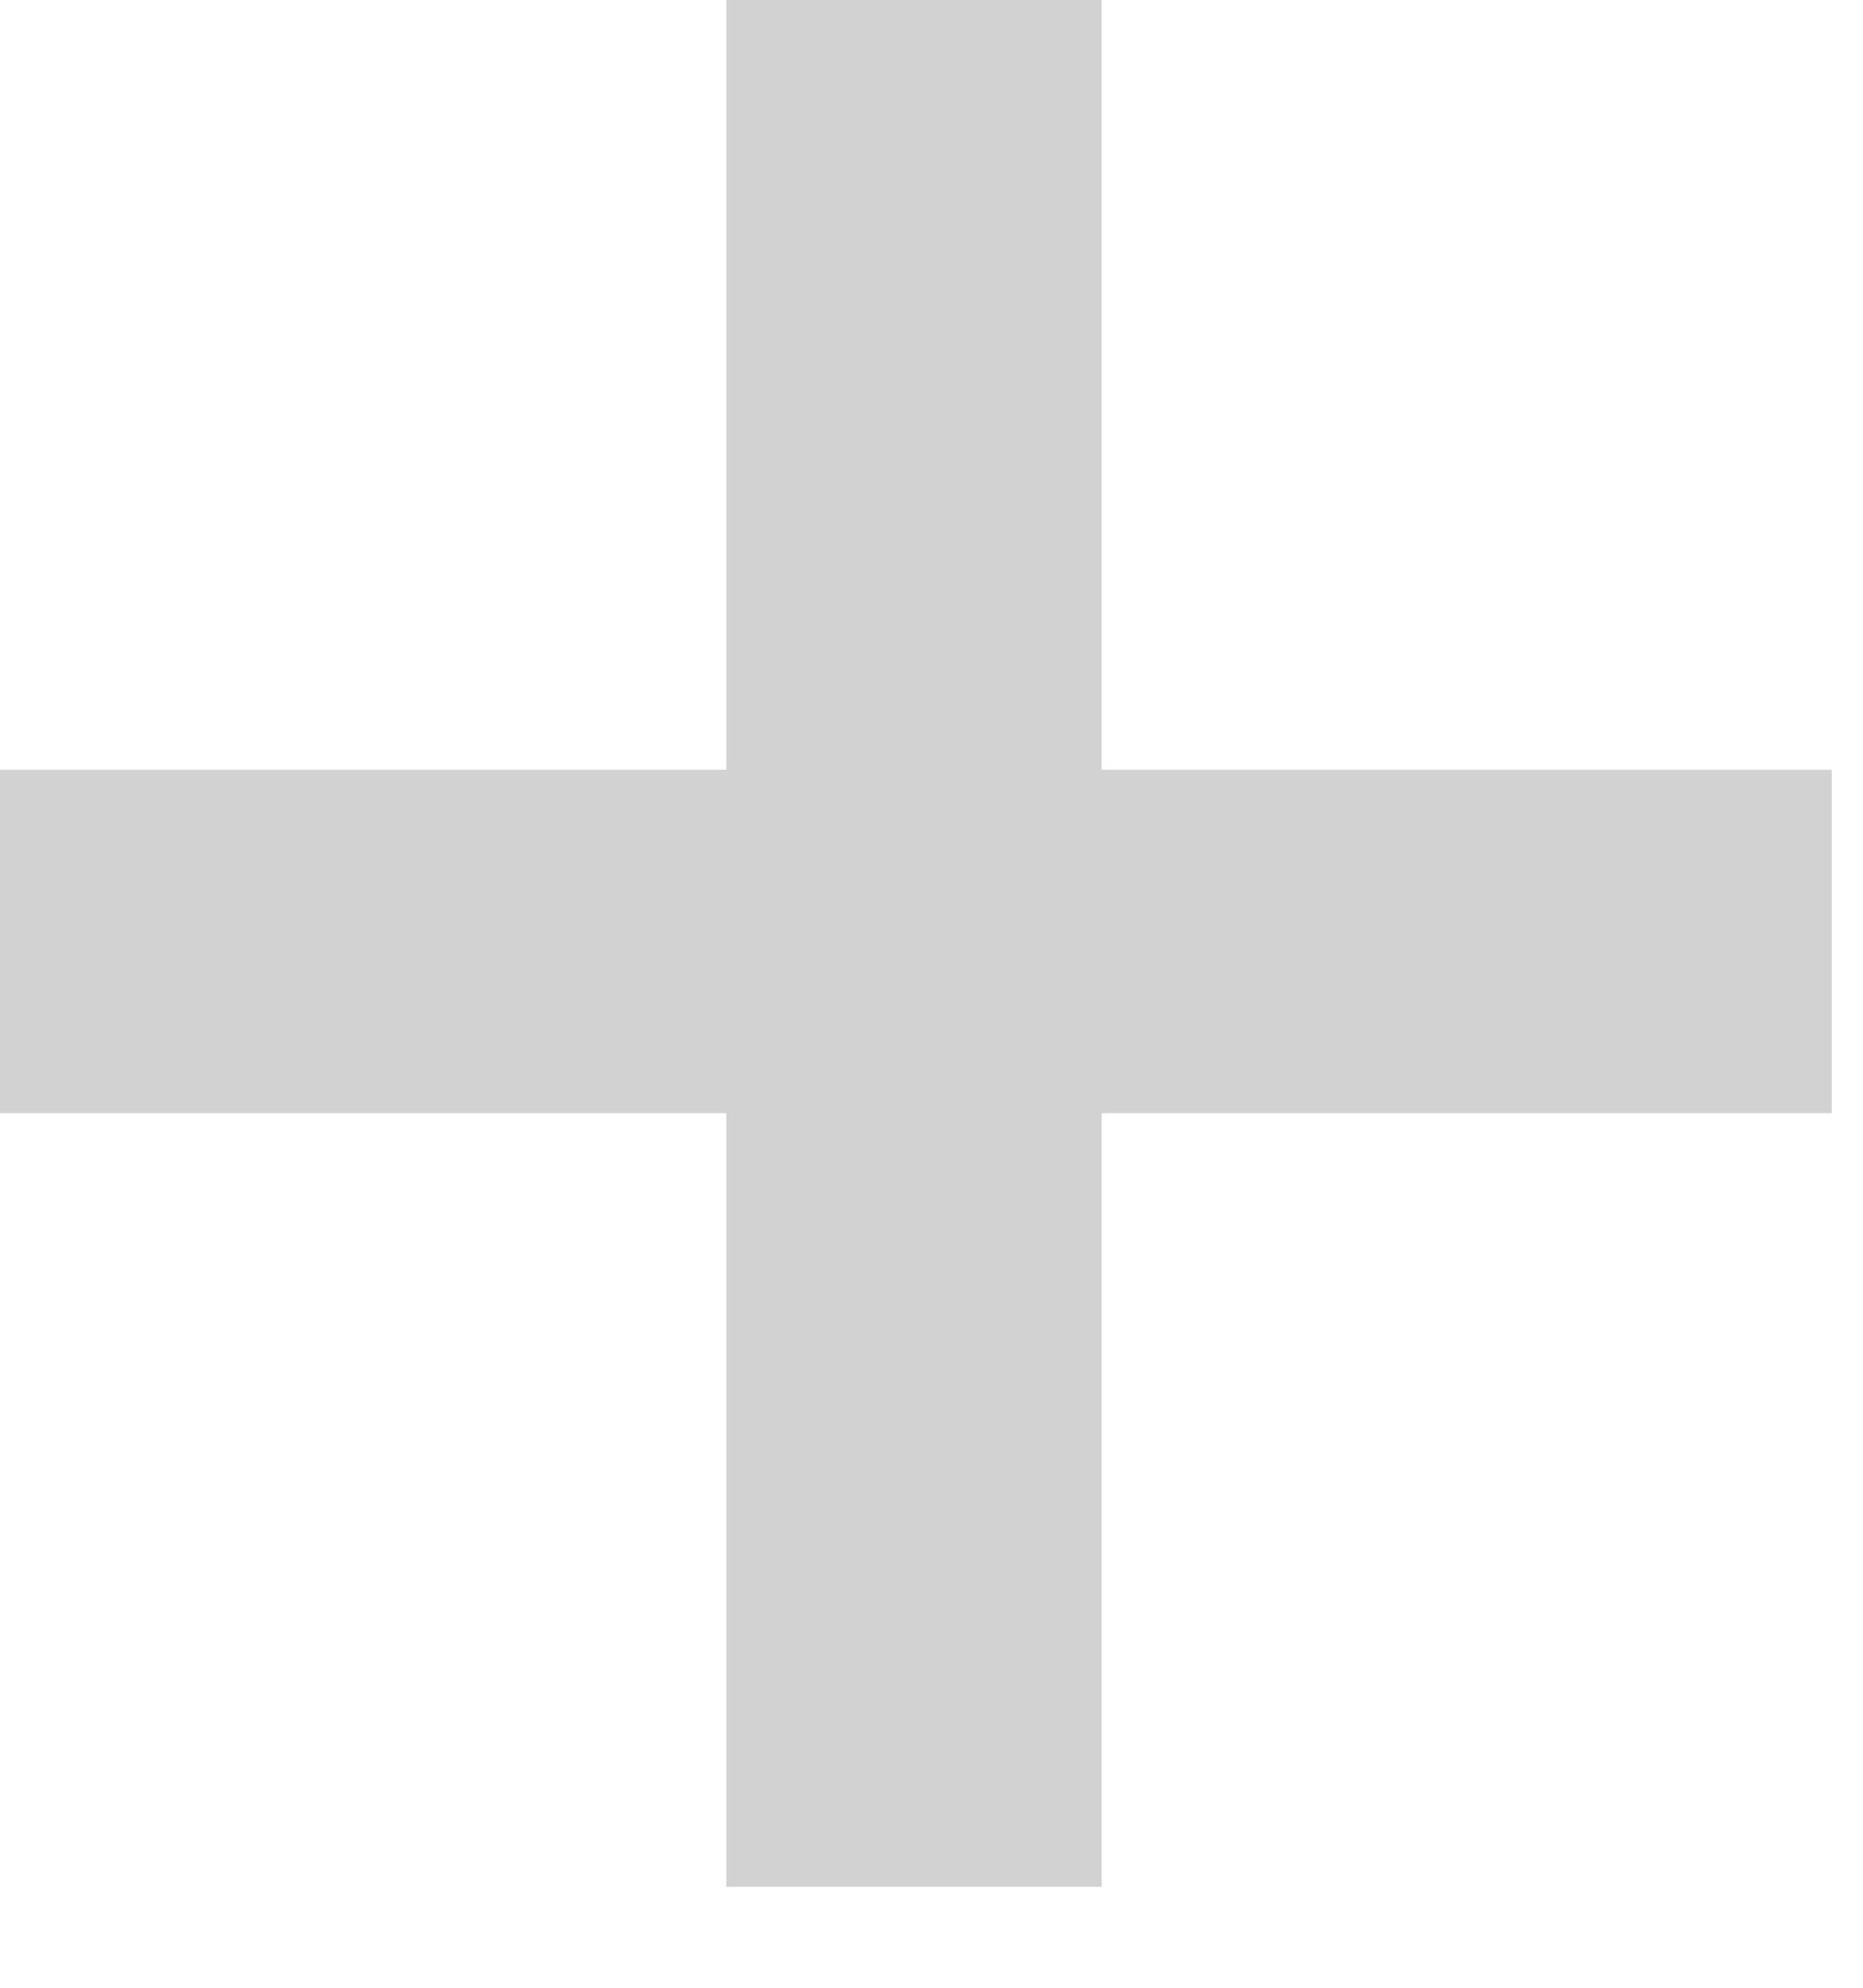
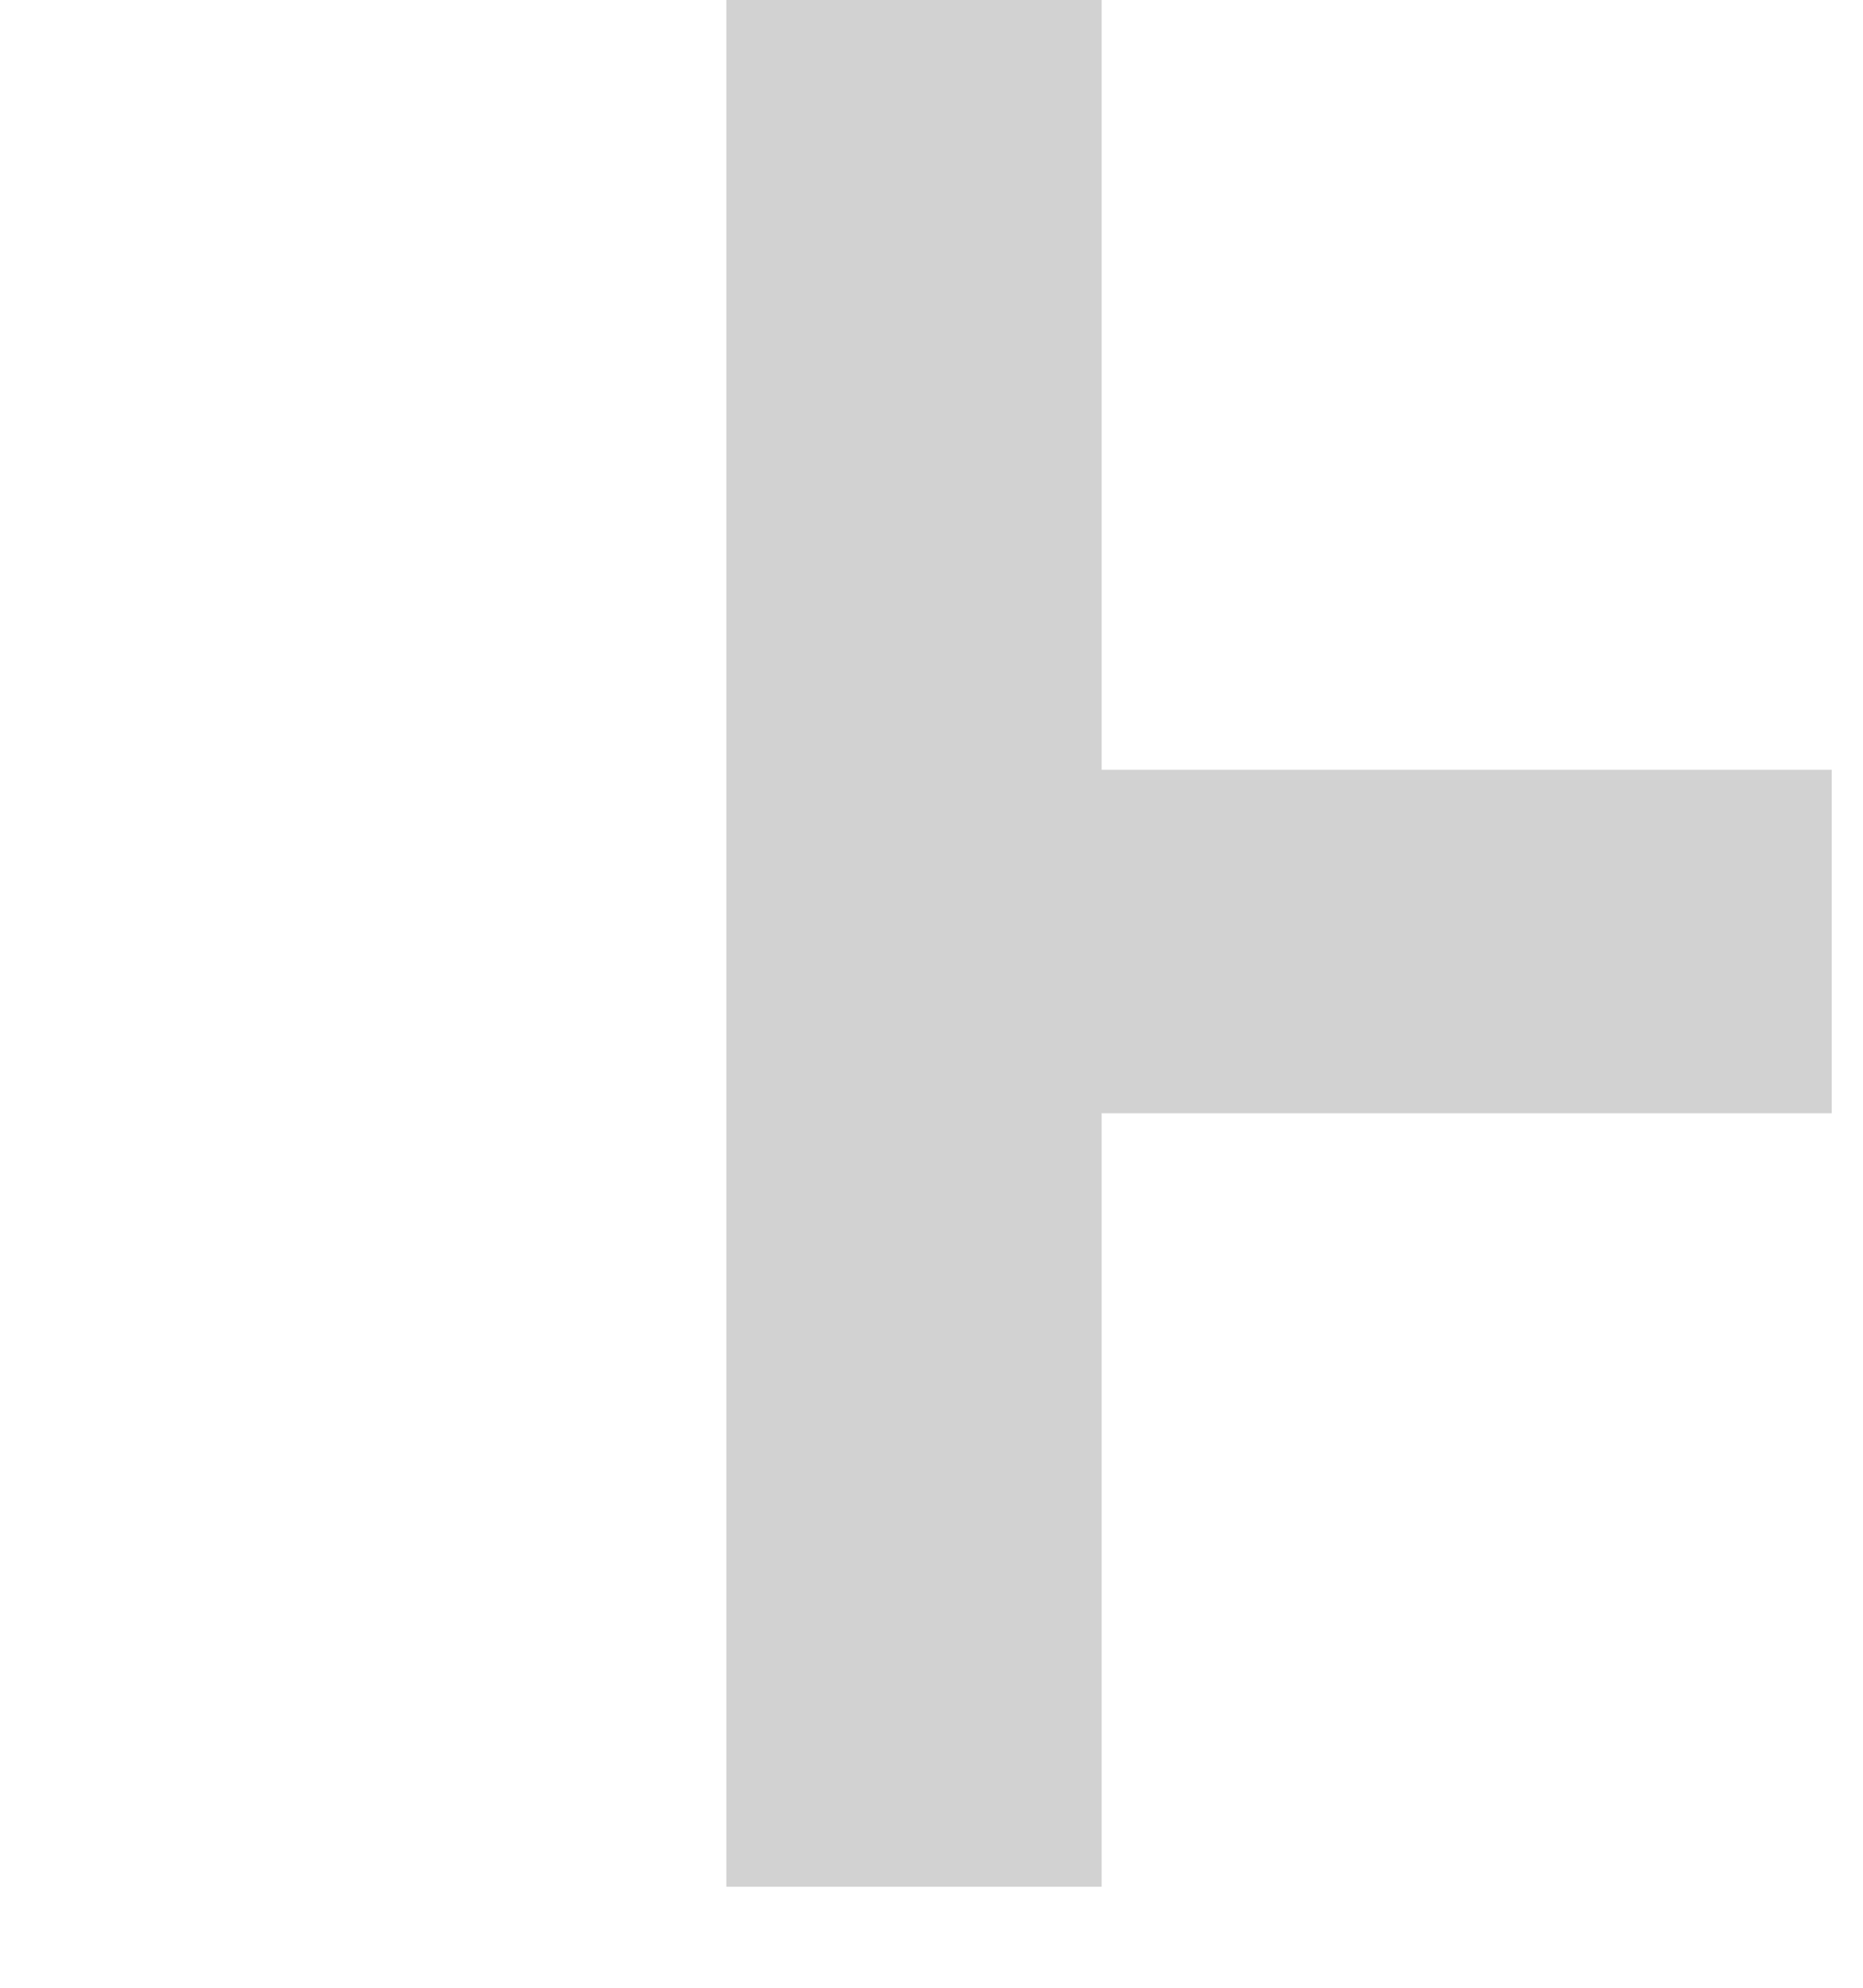
<svg xmlns="http://www.w3.org/2000/svg" width="15" height="16" viewBox="0 0 15 16" fill="none">
-   <path d="M8.87 0V6.196H14.748V8.961H8.87V15.187H5.848V8.961H0V6.196H5.848V0H8.87Z" fill="#D2D2D2" />
+   <path d="M8.87 0V6.196H14.748V8.961H8.87V15.187H5.848V8.961V6.196H5.848V0H8.87Z" fill="#D2D2D2" />
</svg>